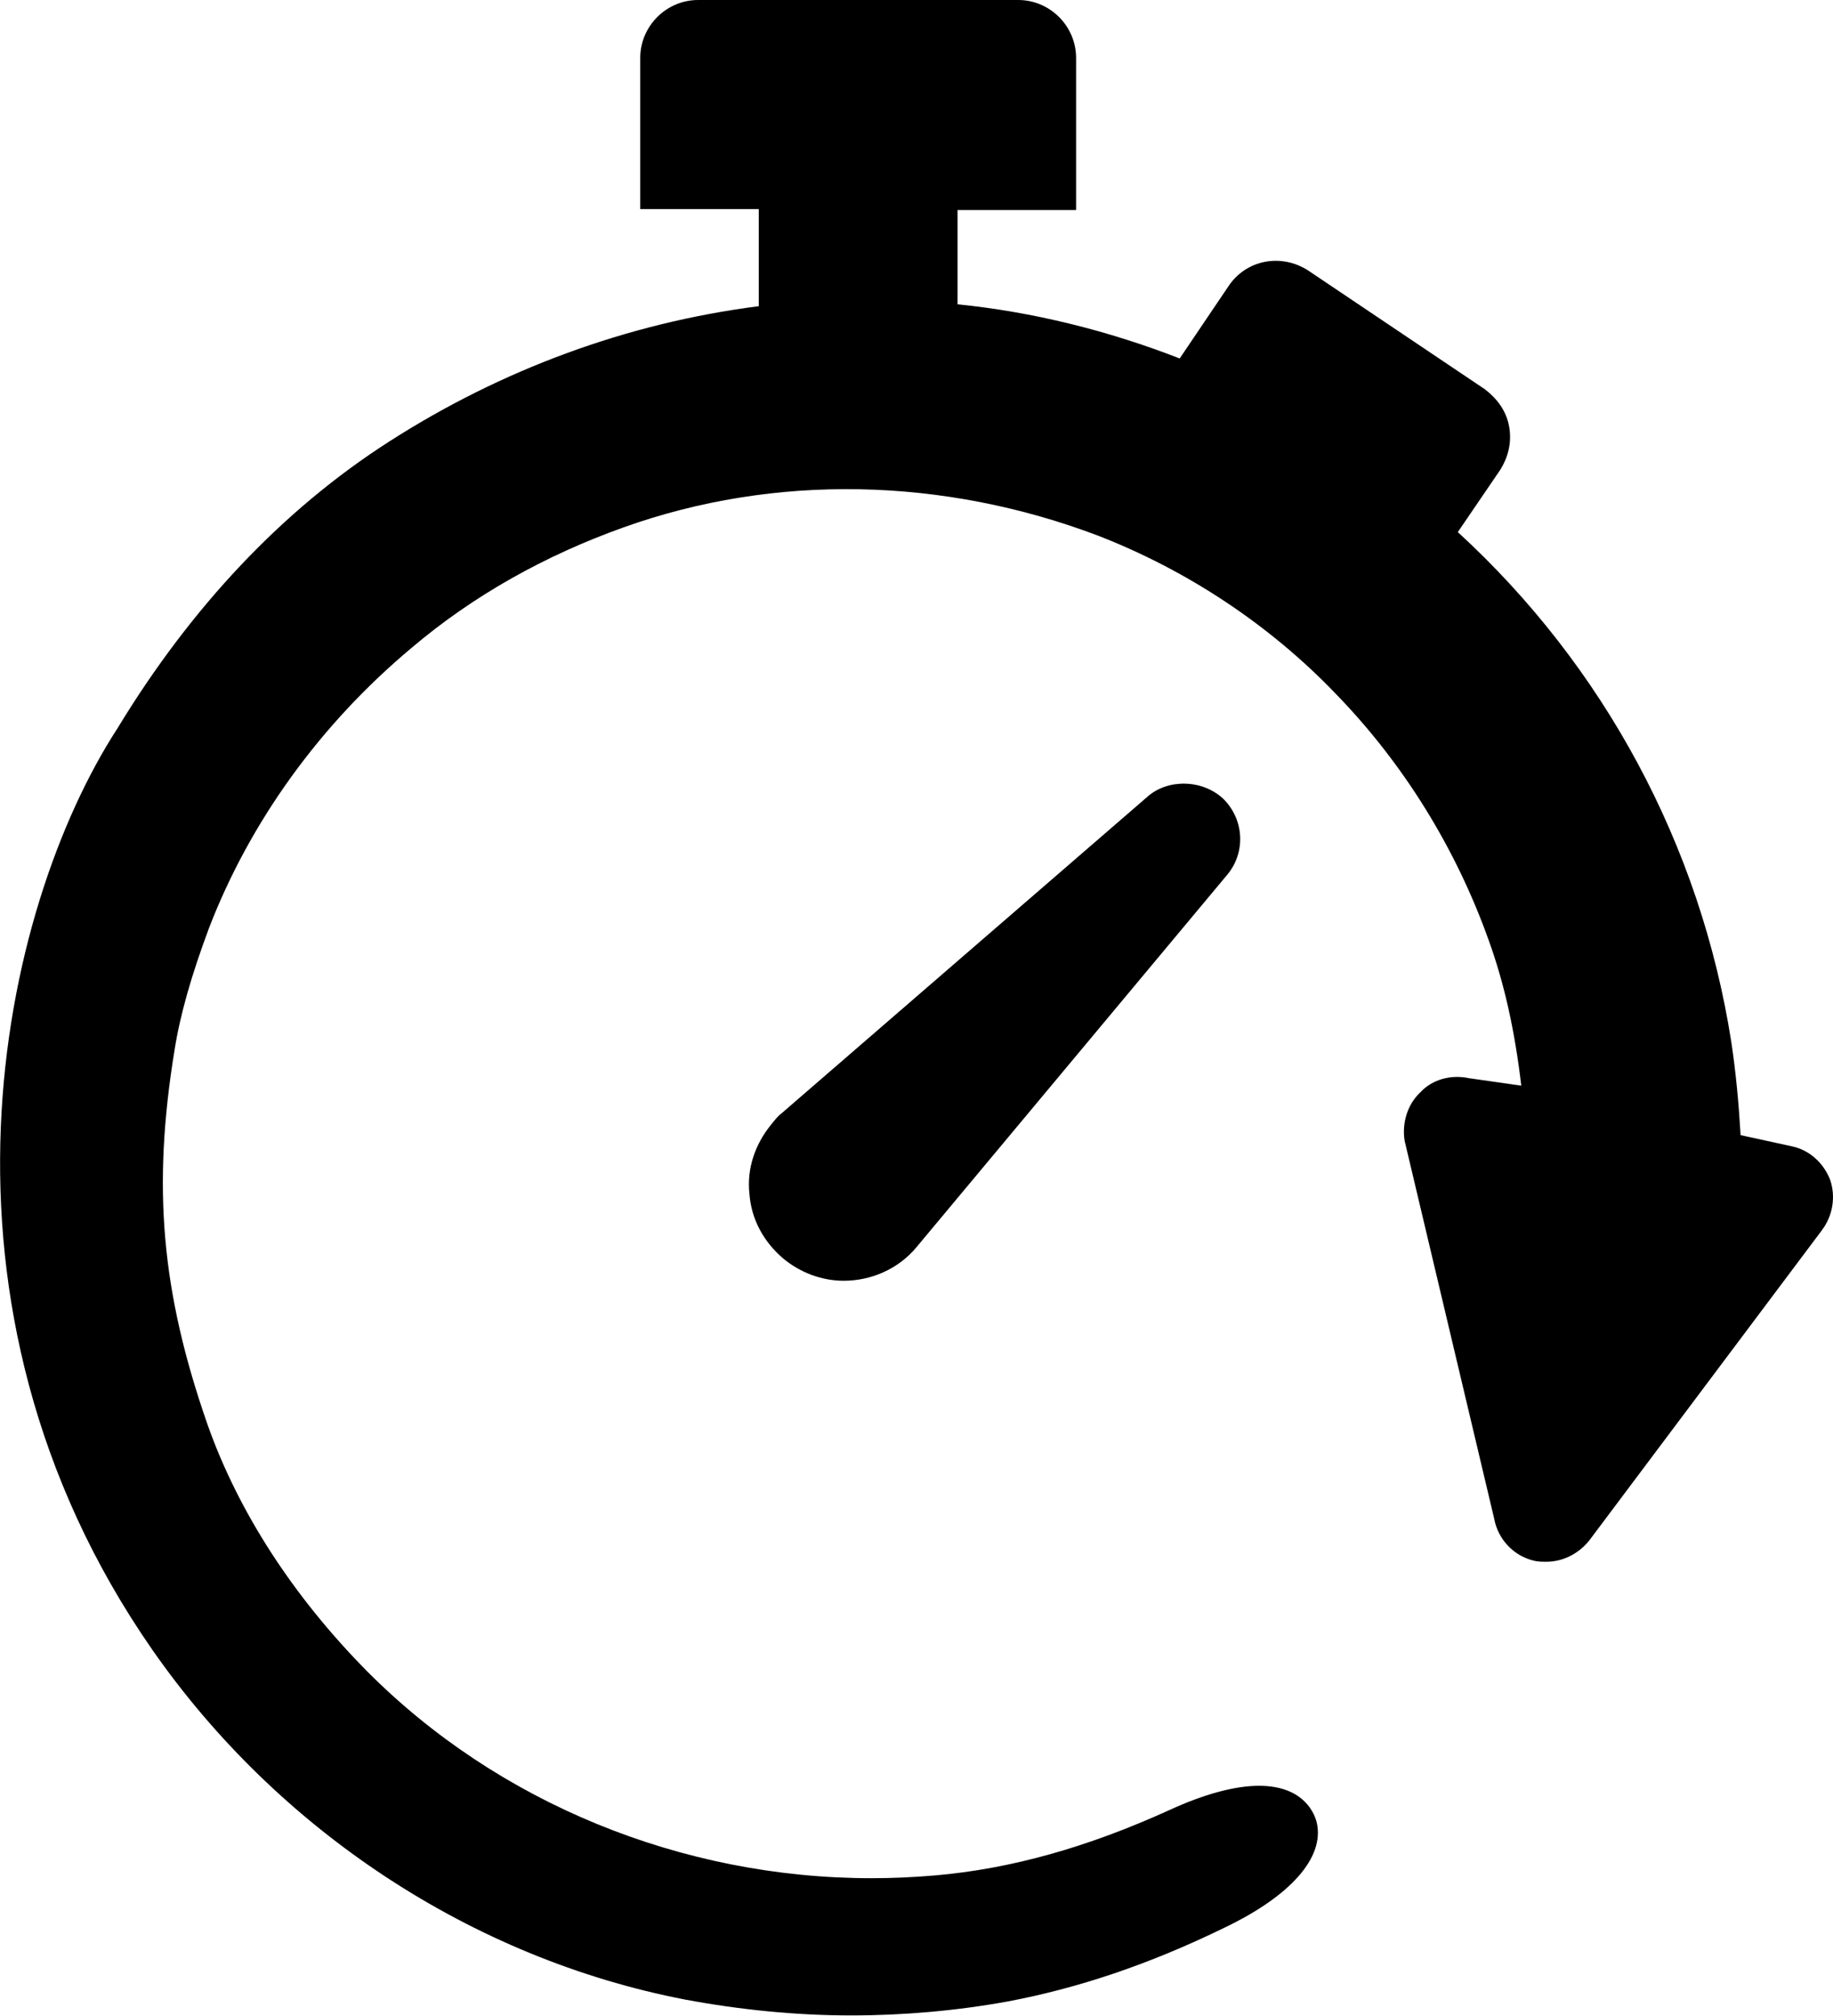
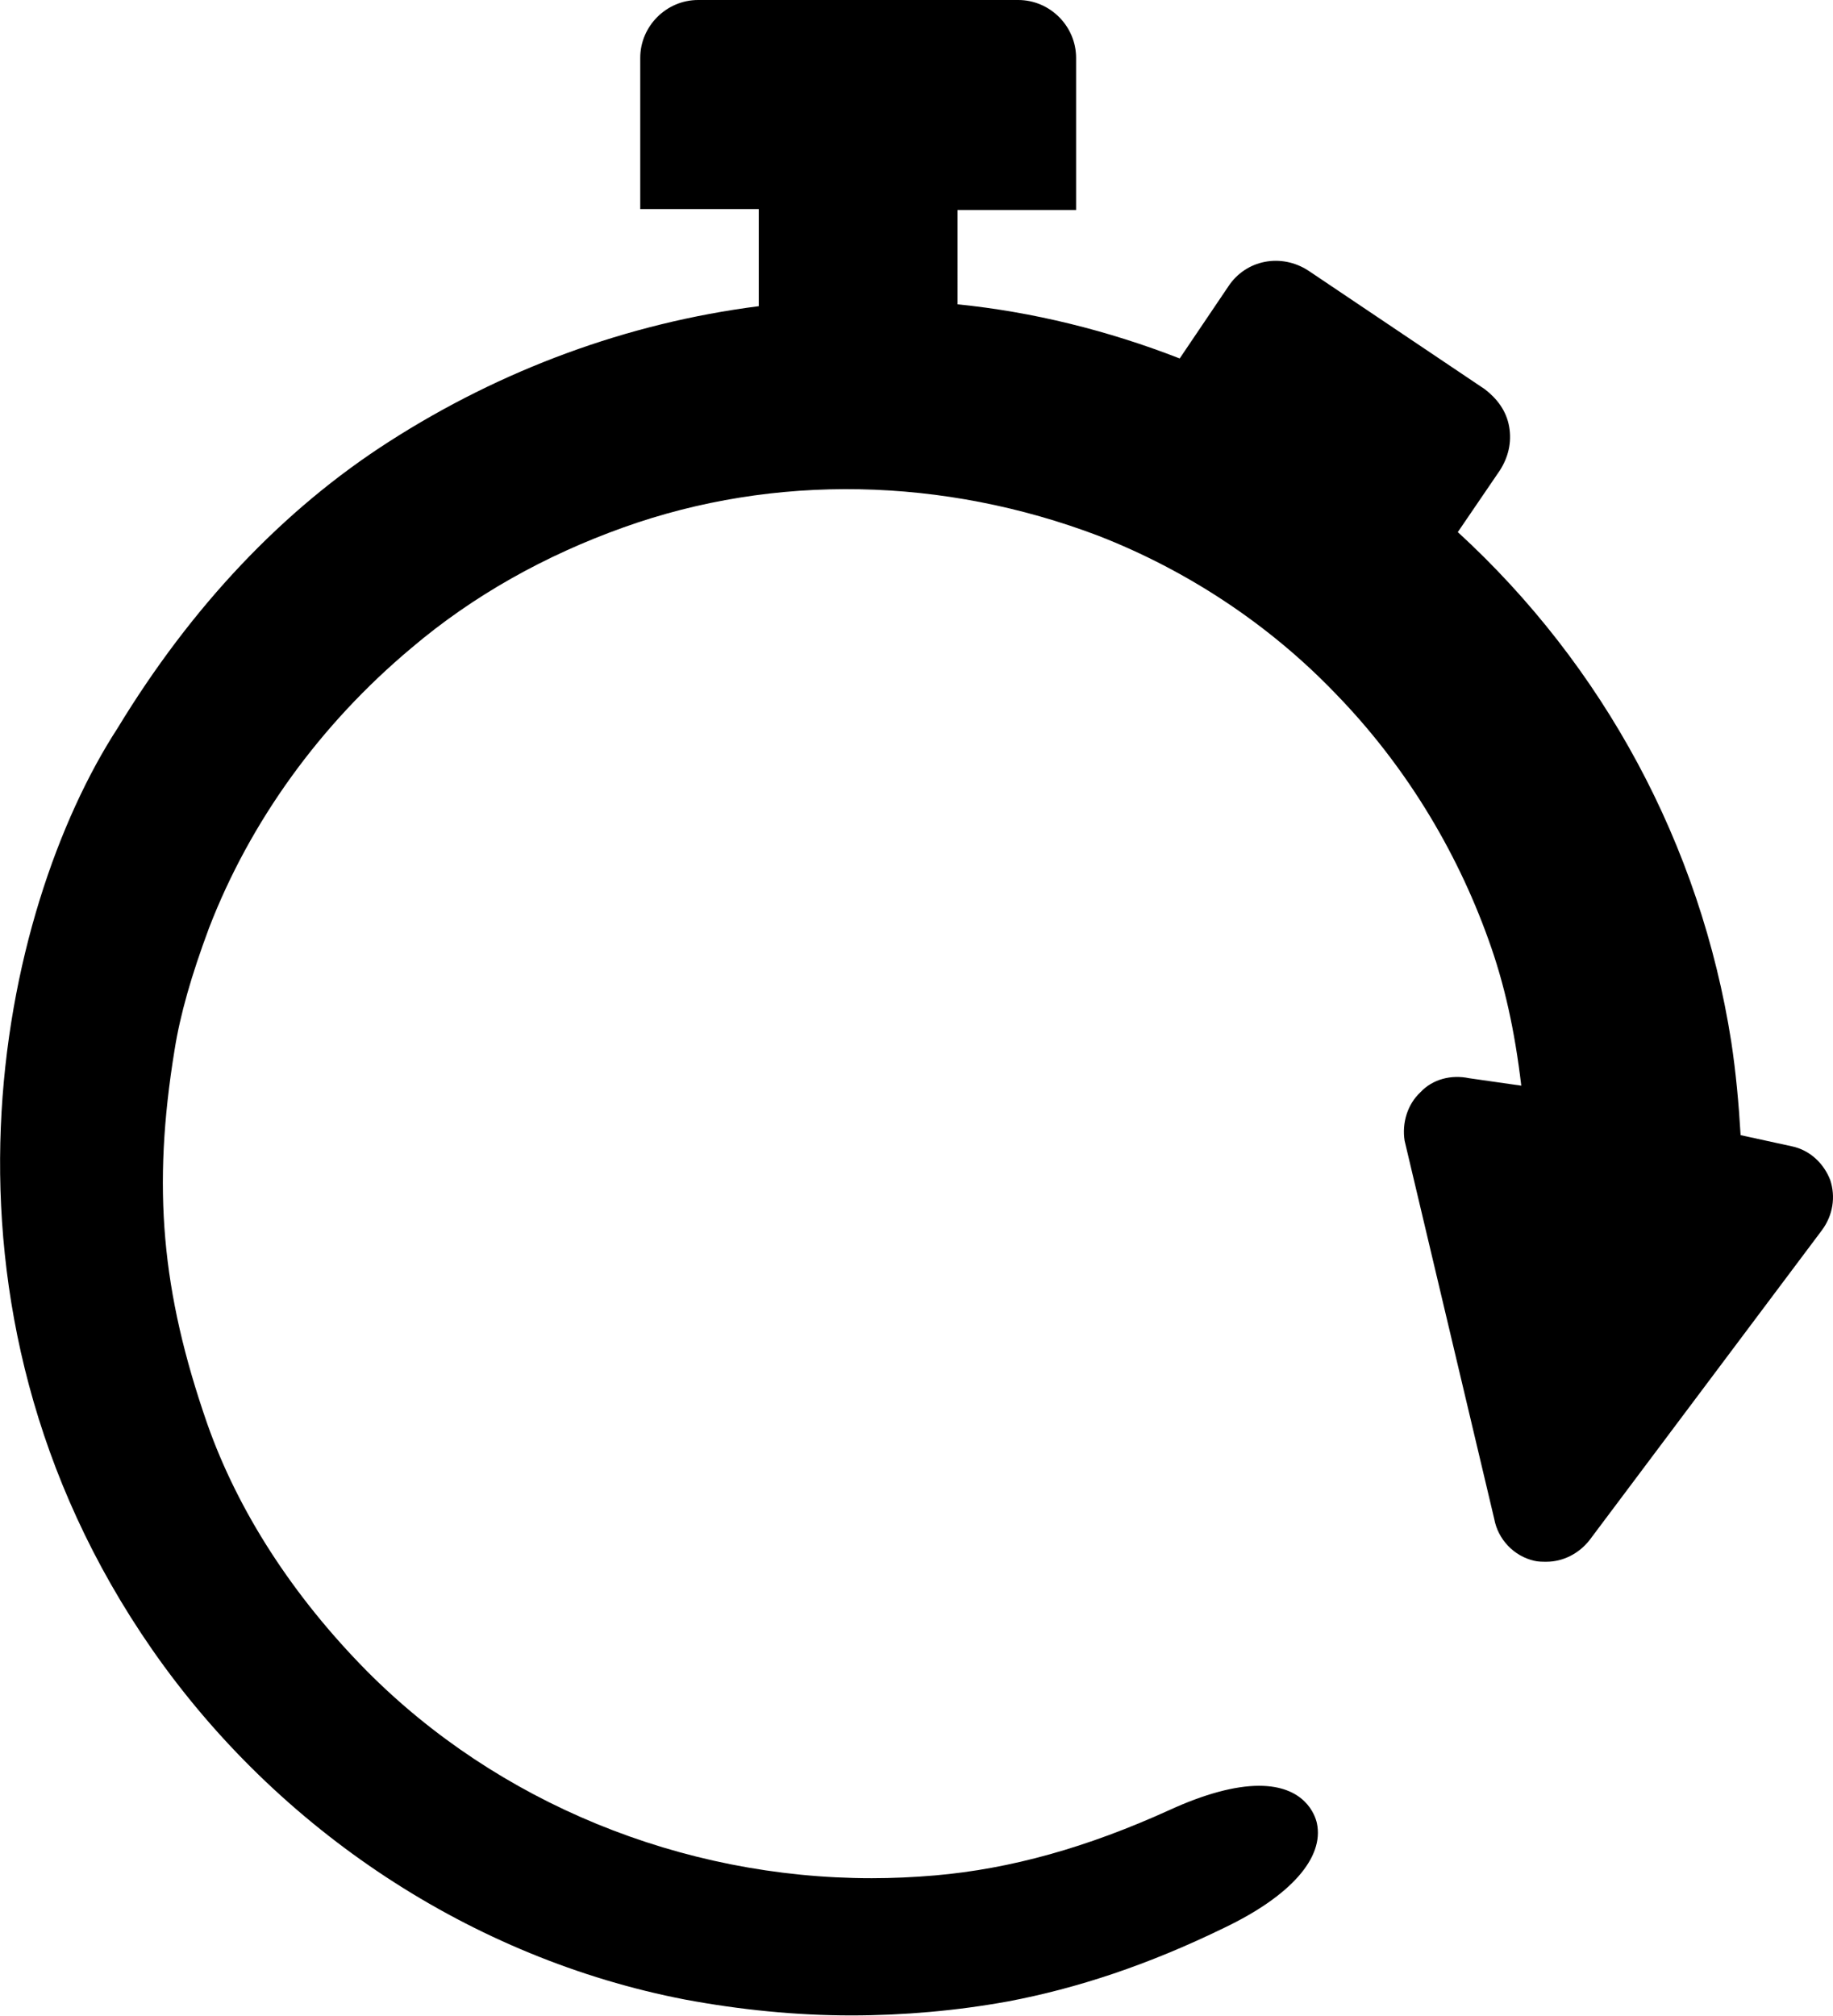
<svg xmlns="http://www.w3.org/2000/svg" version="1.1" id="Layer_1" x="0px" y="0px" viewBox="0 0 196.4 216" style="enable-background:new 0 0 196.4 216;" xml:space="preserve">
  <g id="Layer_1_00000075841028571517177950000009707772352583055019_">
</g>
  <g id="Layer_2_00000004532877597036157830000013318153971370755496_">
    <path d="M196.1,126.4c-0.7-1.8-2.2-3.2-4.1-3.6l-5.5-1.2c-0.2-3.4-0.5-6.7-1-10c-3.3-21.1-13.7-40.3-29.3-54.6l4.5-6.6   c0.9-1.4,1.3-3,1-4.7s-1.3-3-2.6-4L140.2,29c-2.9-1.9-6.7-1.2-8.6,1.7l-5.2,7.7c-7.7-3-15.8-5-23.8-5.8V22.5h12.7V6.2   c0-3.4-2.8-6.2-6.2-6.2H74.8c-3.4,0-6.2,2.8-6.2,6.2v16.2h12.7v10.4c-14.1,1.8-27.6,6.8-39.6,14.5c-11.4,7.3-21.2,17.7-29.1,30.7   c-12.6,19.4-22,61.7,3.7,98.7c13.5,19.4,34.3,33.1,57.1,37.5c5.9,1.1,11.9,1.7,17.8,1.7c5.6,0,11.3-0.5,16.8-1.5   c7.4-1.4,15-3.9,23.2-7.9c7.1-3.4,10.7-7.5,9.9-11.2c-0.2-0.9-1.3-4-6.2-4c-2.6,0-5.9,0.9-9.6,2.6c-8.8,4-17,6.3-25.1,7   c-2.3,0.2-4.6,0.3-6.8,0.3c-20.4,0-40.1-8.1-54.1-22.2c-7.9-8-13.8-17.1-17.1-26.5c-4.9-14.1-5.9-25.3-3.5-40   c0.6-3.8,1.8-8,3.7-13.1C26.8,88,34.3,77.6,44.1,69.4c6.6-5.6,14.3-9.9,22.7-12.9c16.2-5.8,34.3-5.4,50.9,0.9   c9.5,3.7,18.3,9.5,25.4,16.9c7.3,7.5,12.9,16.6,16.4,26.4c1.7,4.7,2.8,9.7,3.5,15.6l-5.6-0.8c-1.9-0.4-3.9,0.1-5.2,1.5   c-1.4,1.3-2,3.3-1.7,5.2l9.6,40.5c0.4,2.2,2.1,4,4.3,4.5c0.4,0.1,0.9,0.1,1.3,0.1c1.8,0,3.5-0.9,4.6-2.3l24.9-33.2   C196.4,130.2,196.7,128.2,196.1,126.4z" />
-     <path d="M123,85.3l-39.3,34c-0.3,0.2-0.7,0.7-1.1,1.2c-1.7,2.1-2.6,4.7-2.3,7.4c0.2,2.7,1.5,5.1,3.6,6.9c1.8,1.5,4.1,2.4,6.5,2.4   c3,0,5.9-1.3,7.8-3.6l33.3-39.9c2-2.4,1.8-5.9-0.4-8.1C128.9,83.5,125.2,83.4,123,85.3z" />
  </g>
</svg>